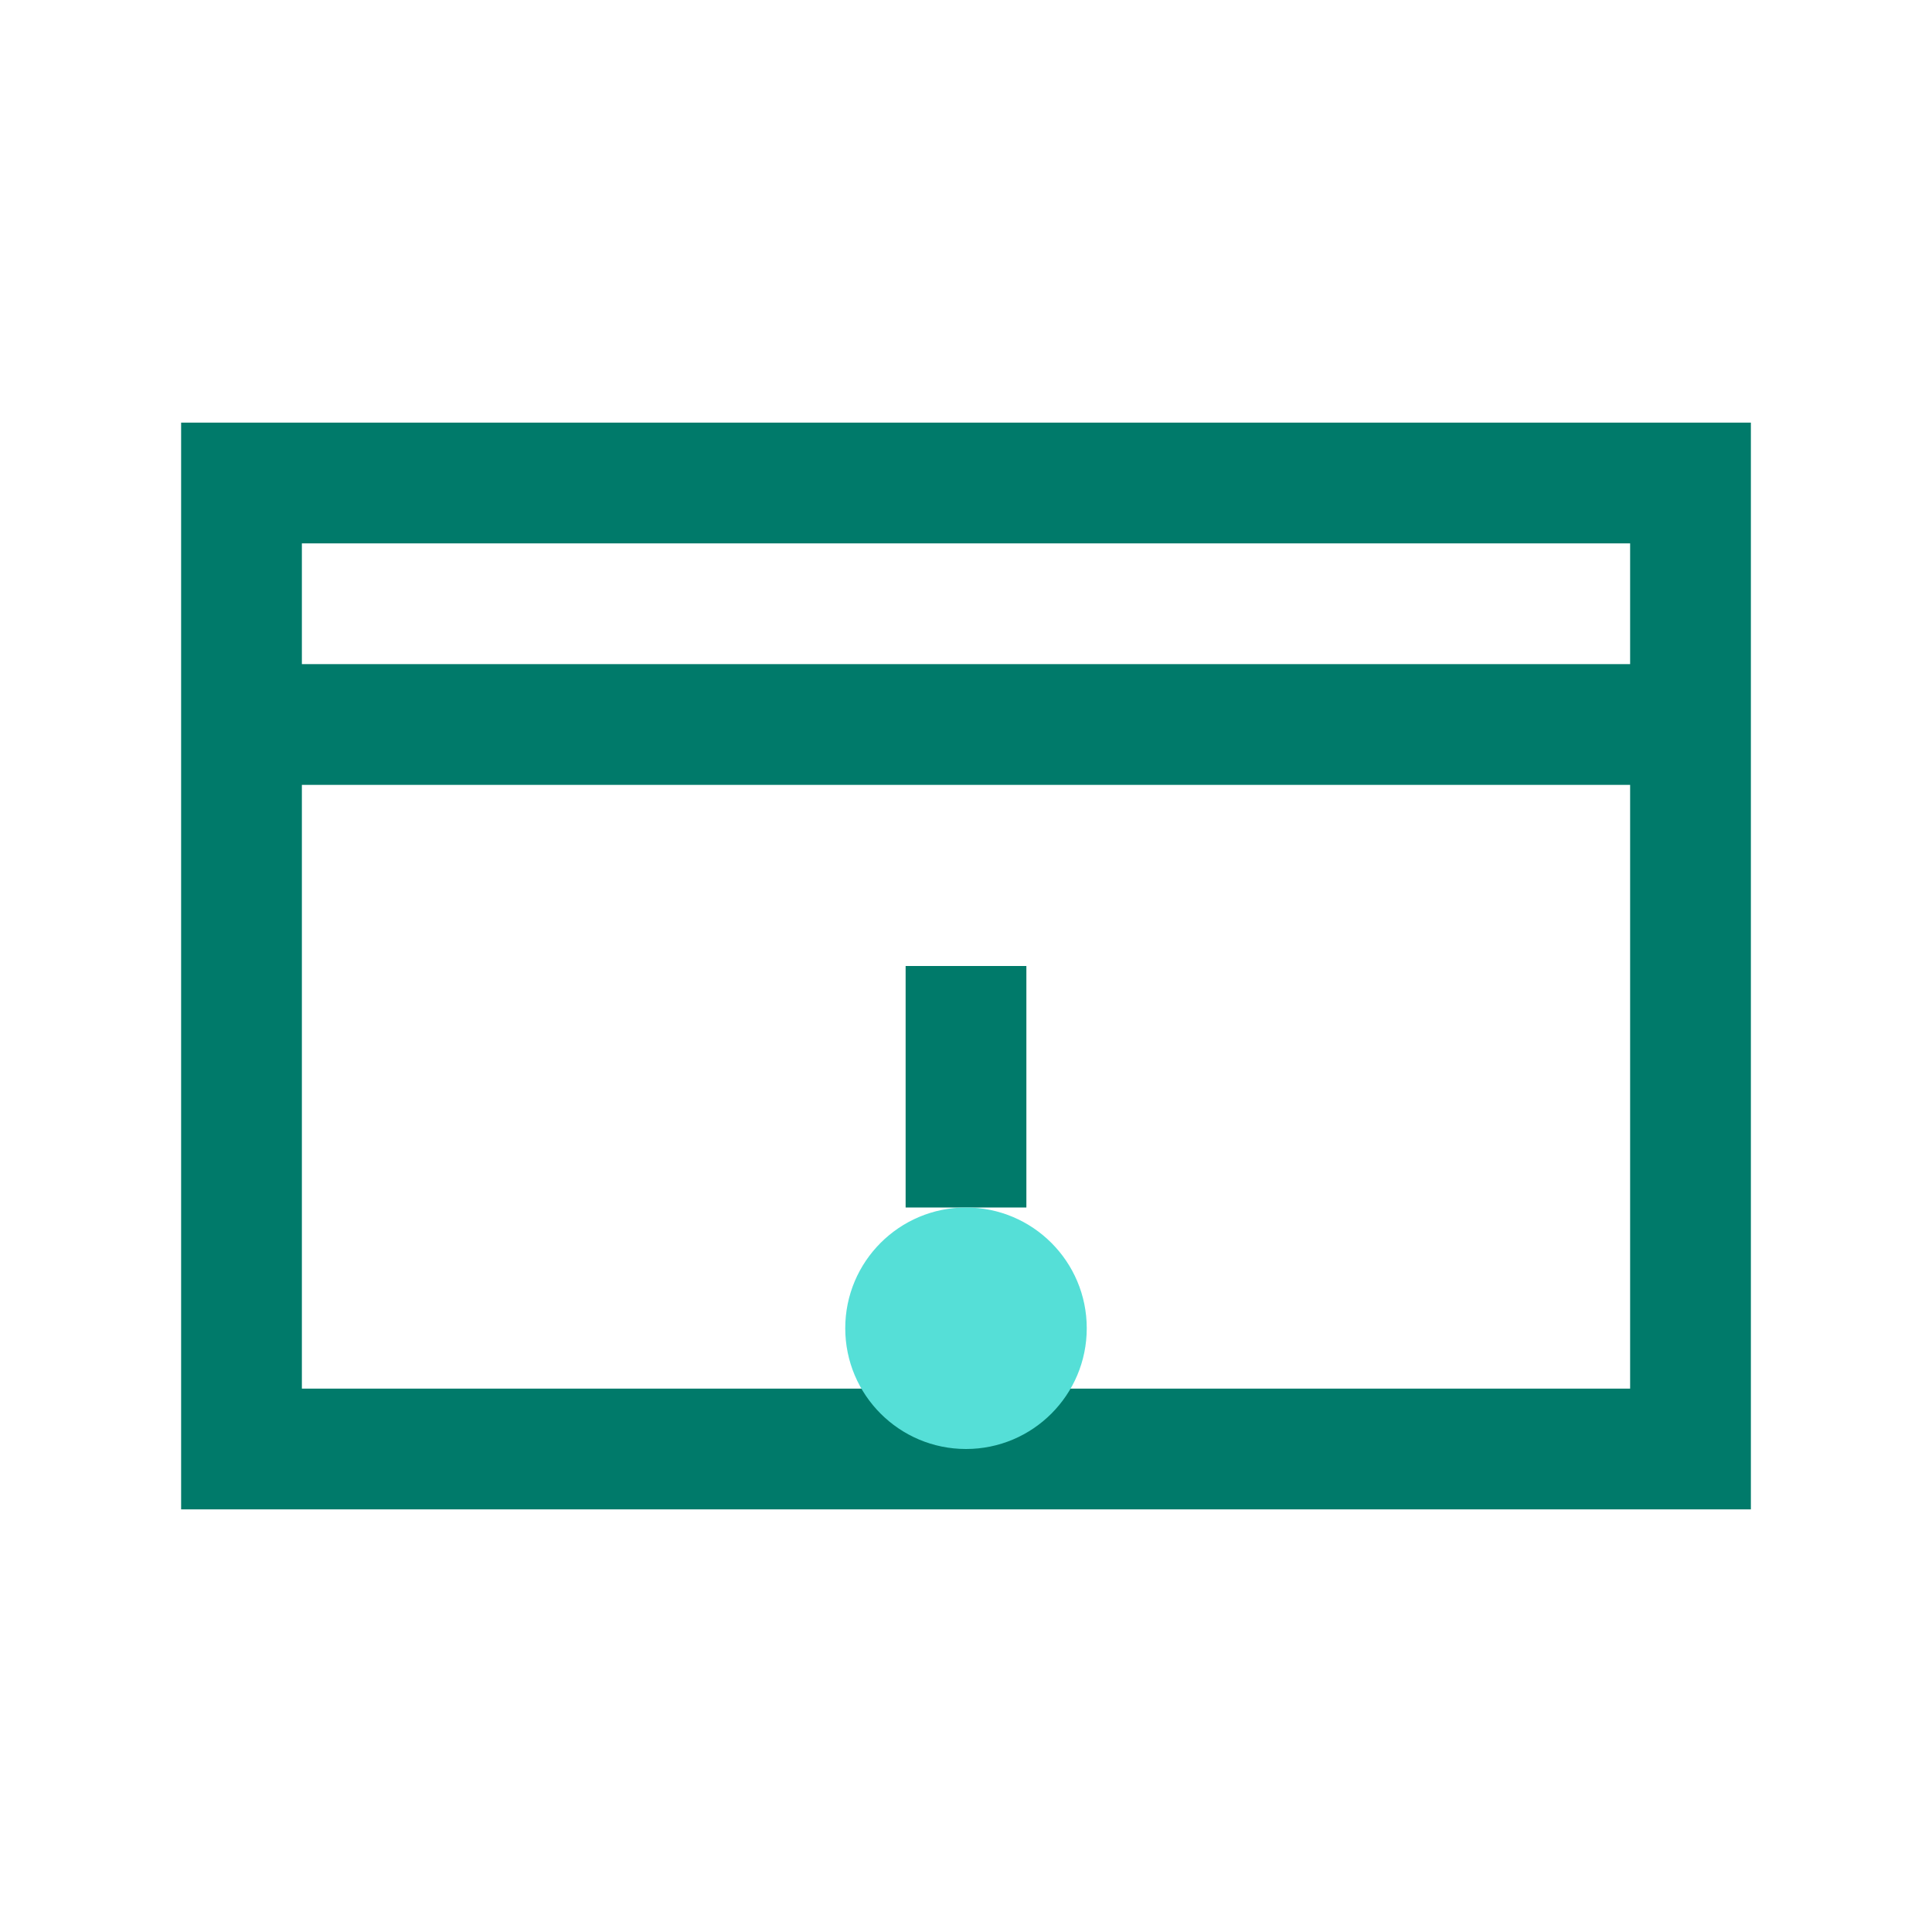
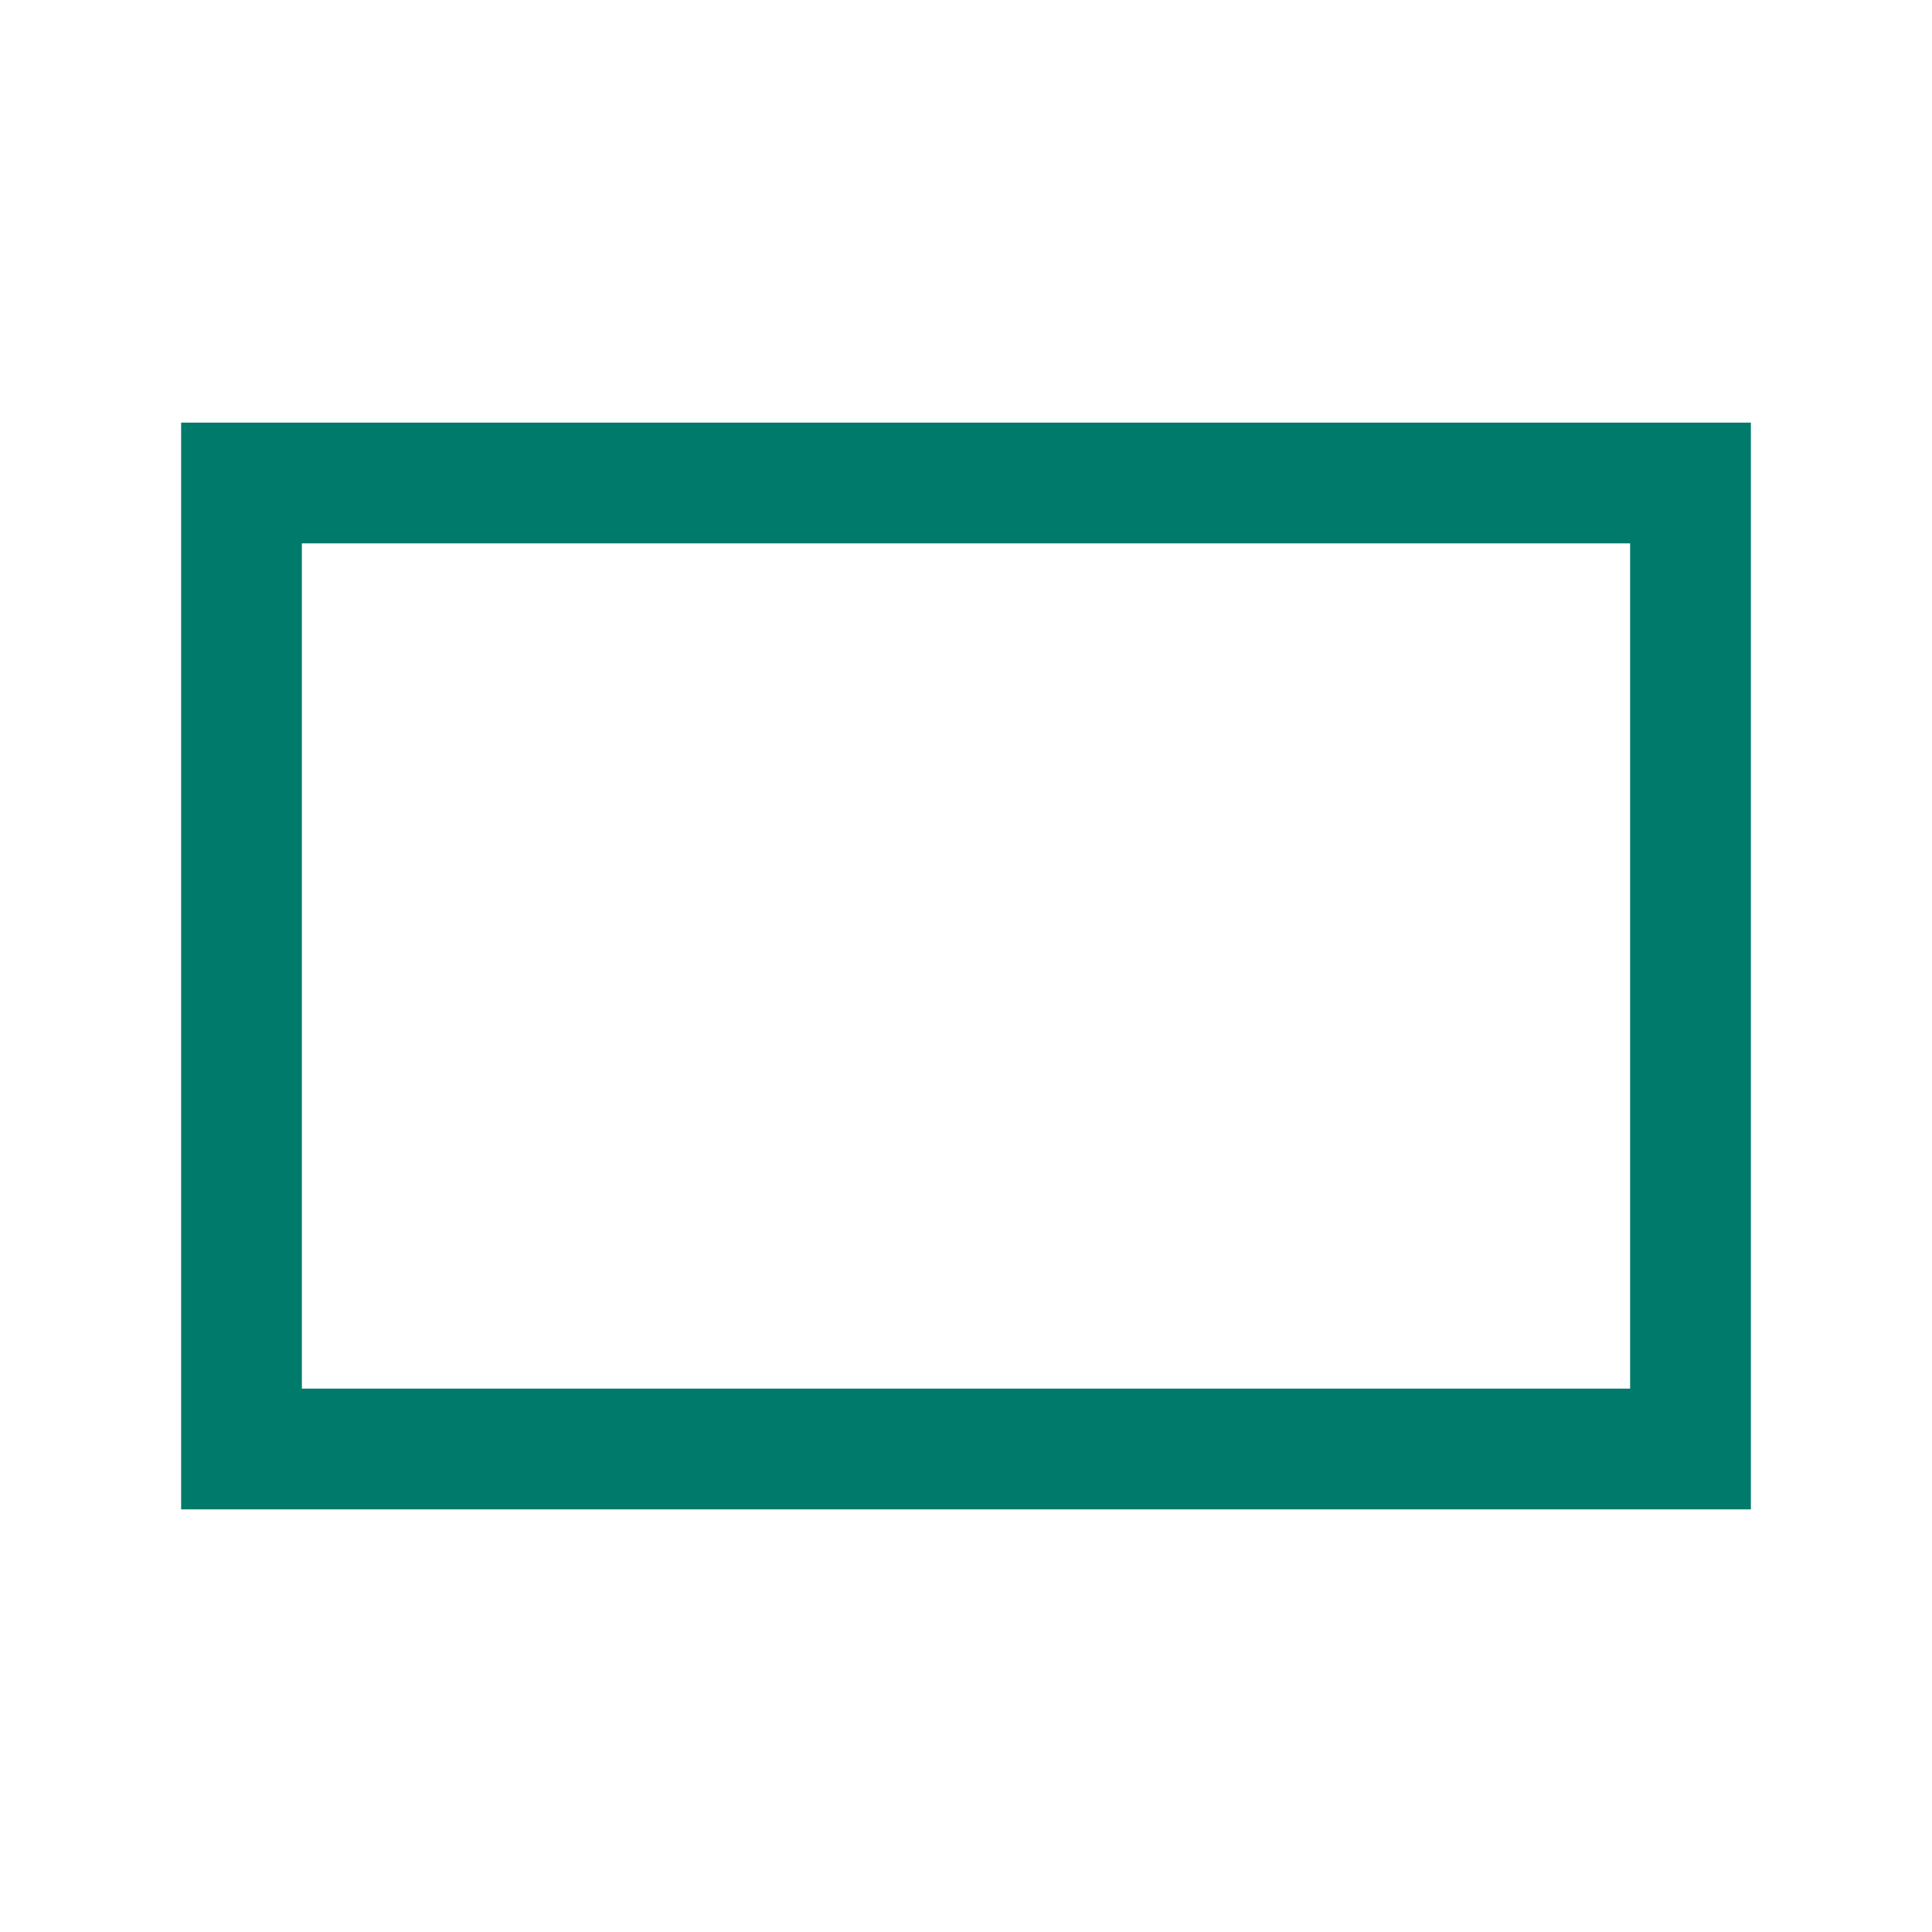
<svg xmlns="http://www.w3.org/2000/svg" viewBox="0 0 64 64" width="64" height="64" fill="none" stroke="#007A6A" stroke-width="4">
  <path d="M8 16h48v32H8z" />
-   <path d="M8 24h48M32 32v8" />
-   <circle cx="32" cy="44" r="4" fill="#55DFD7" stroke="none" />
</svg>